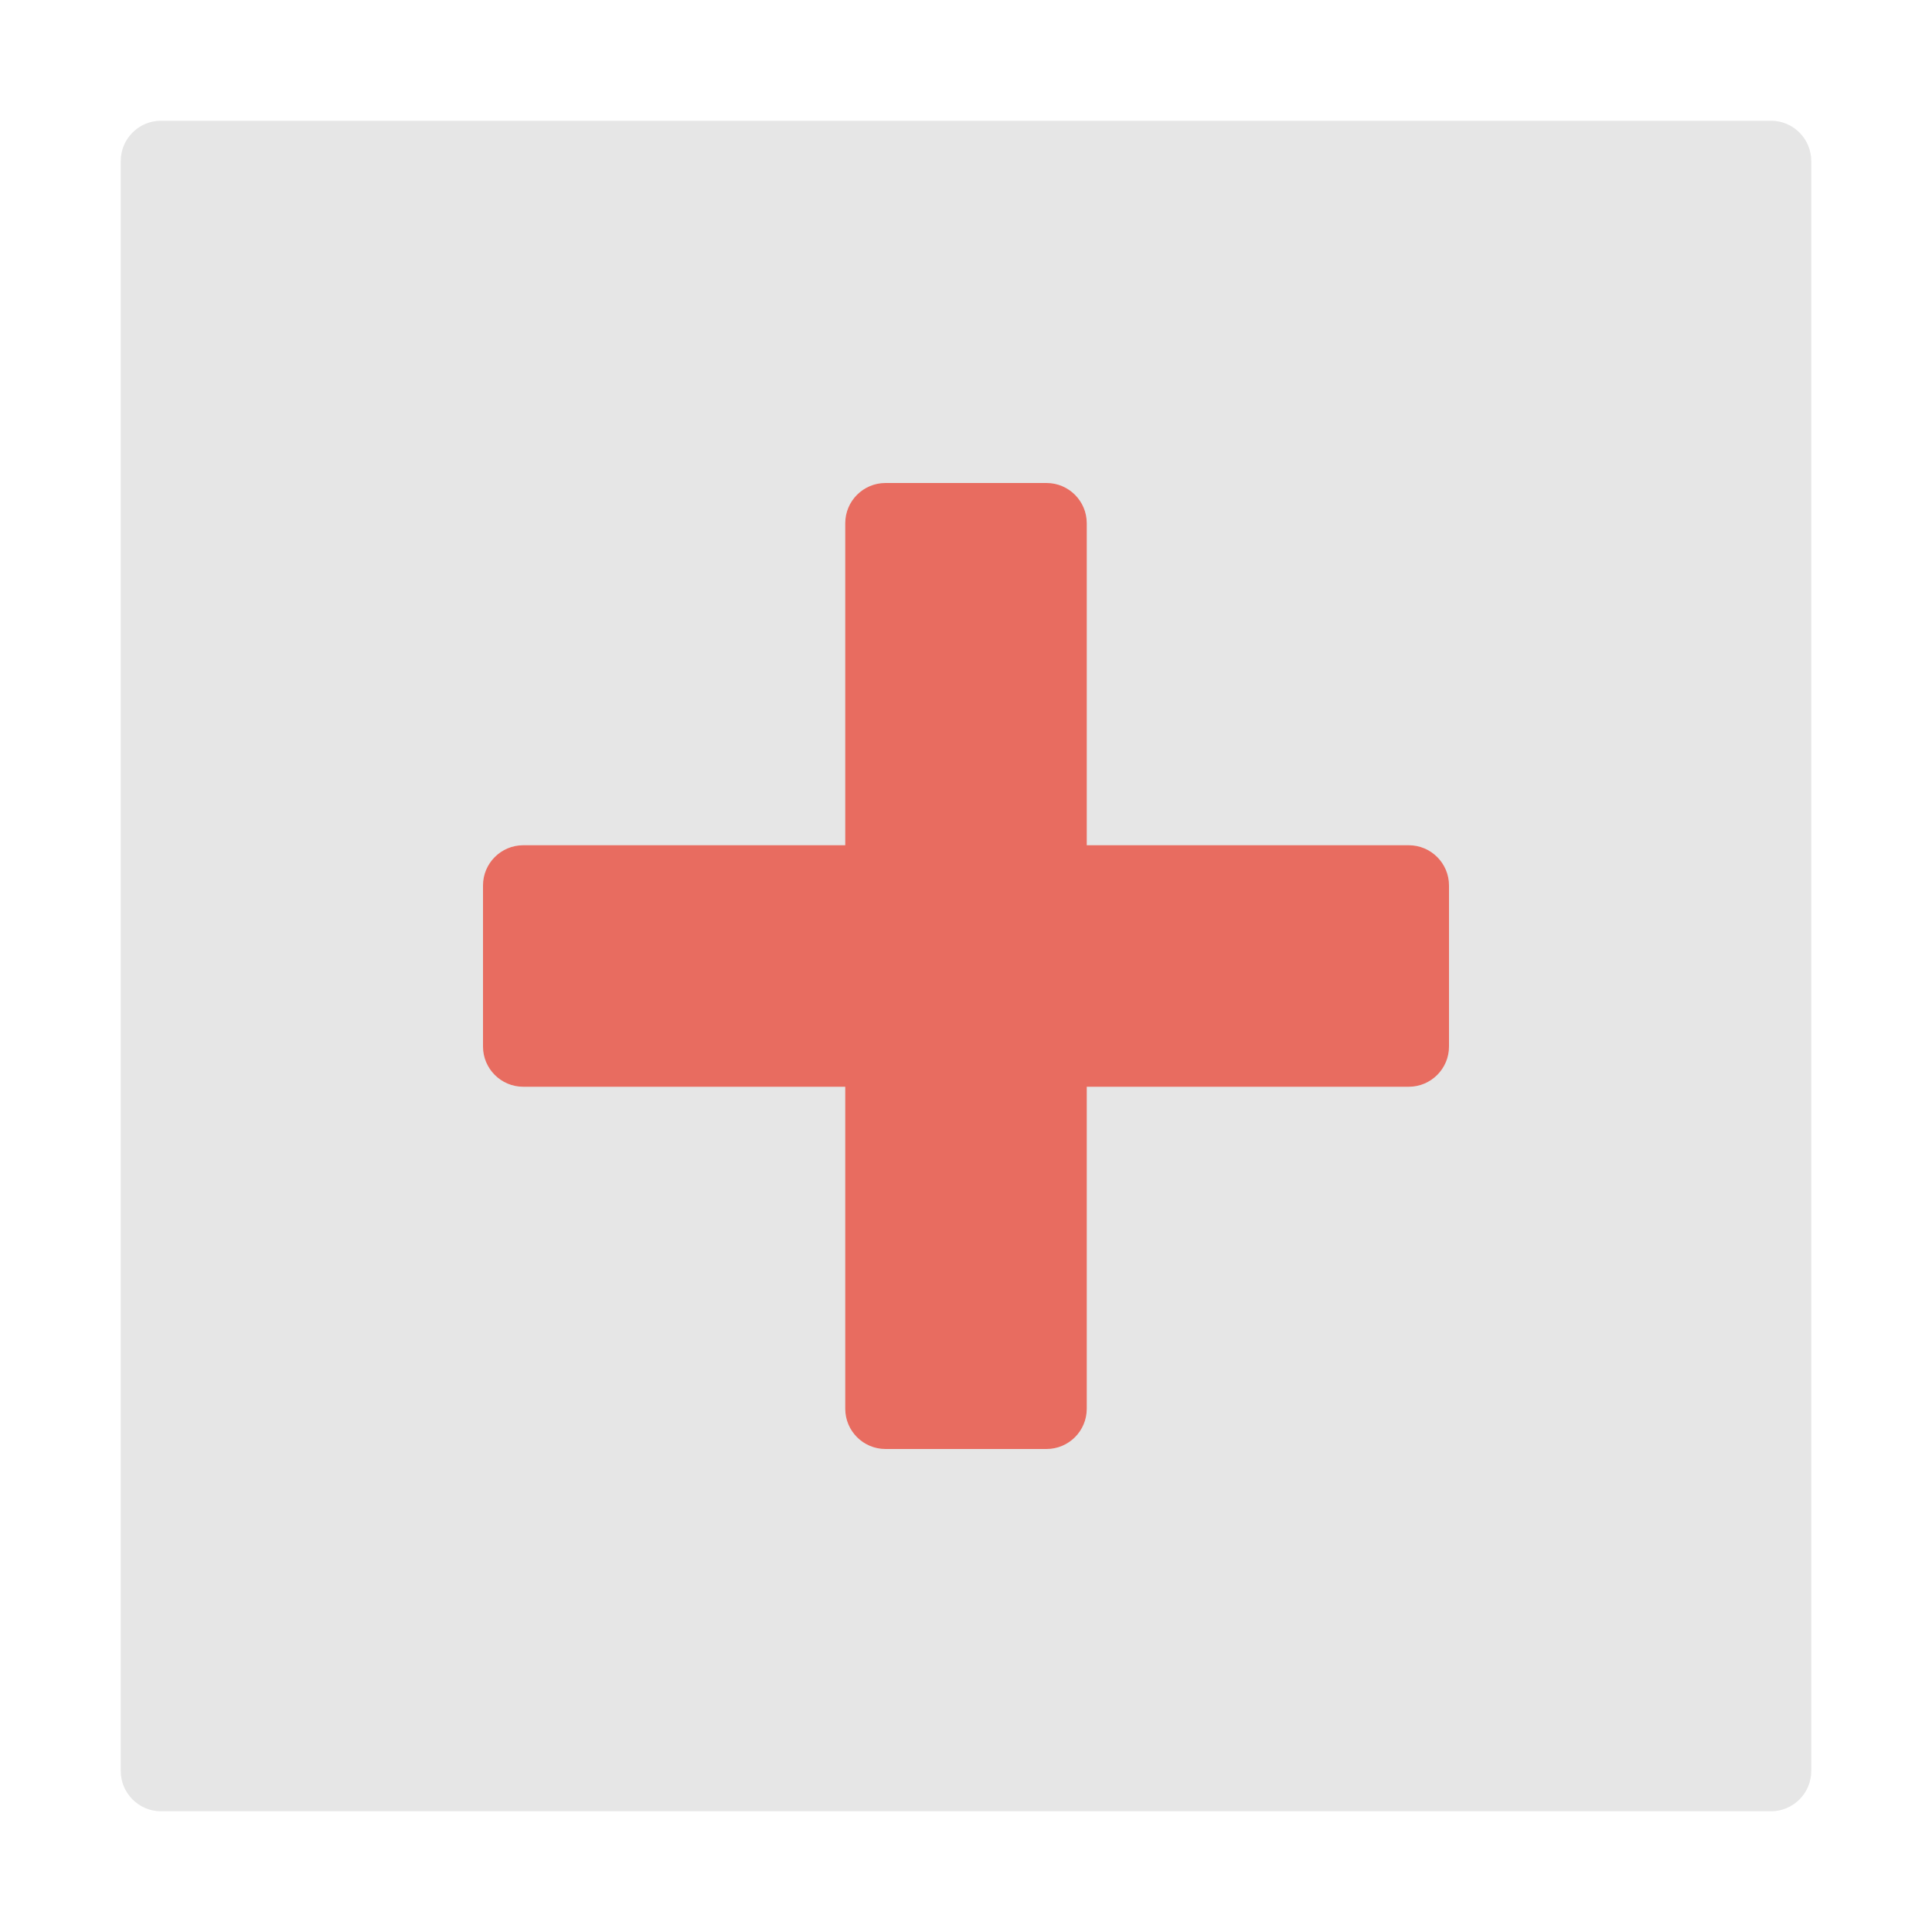
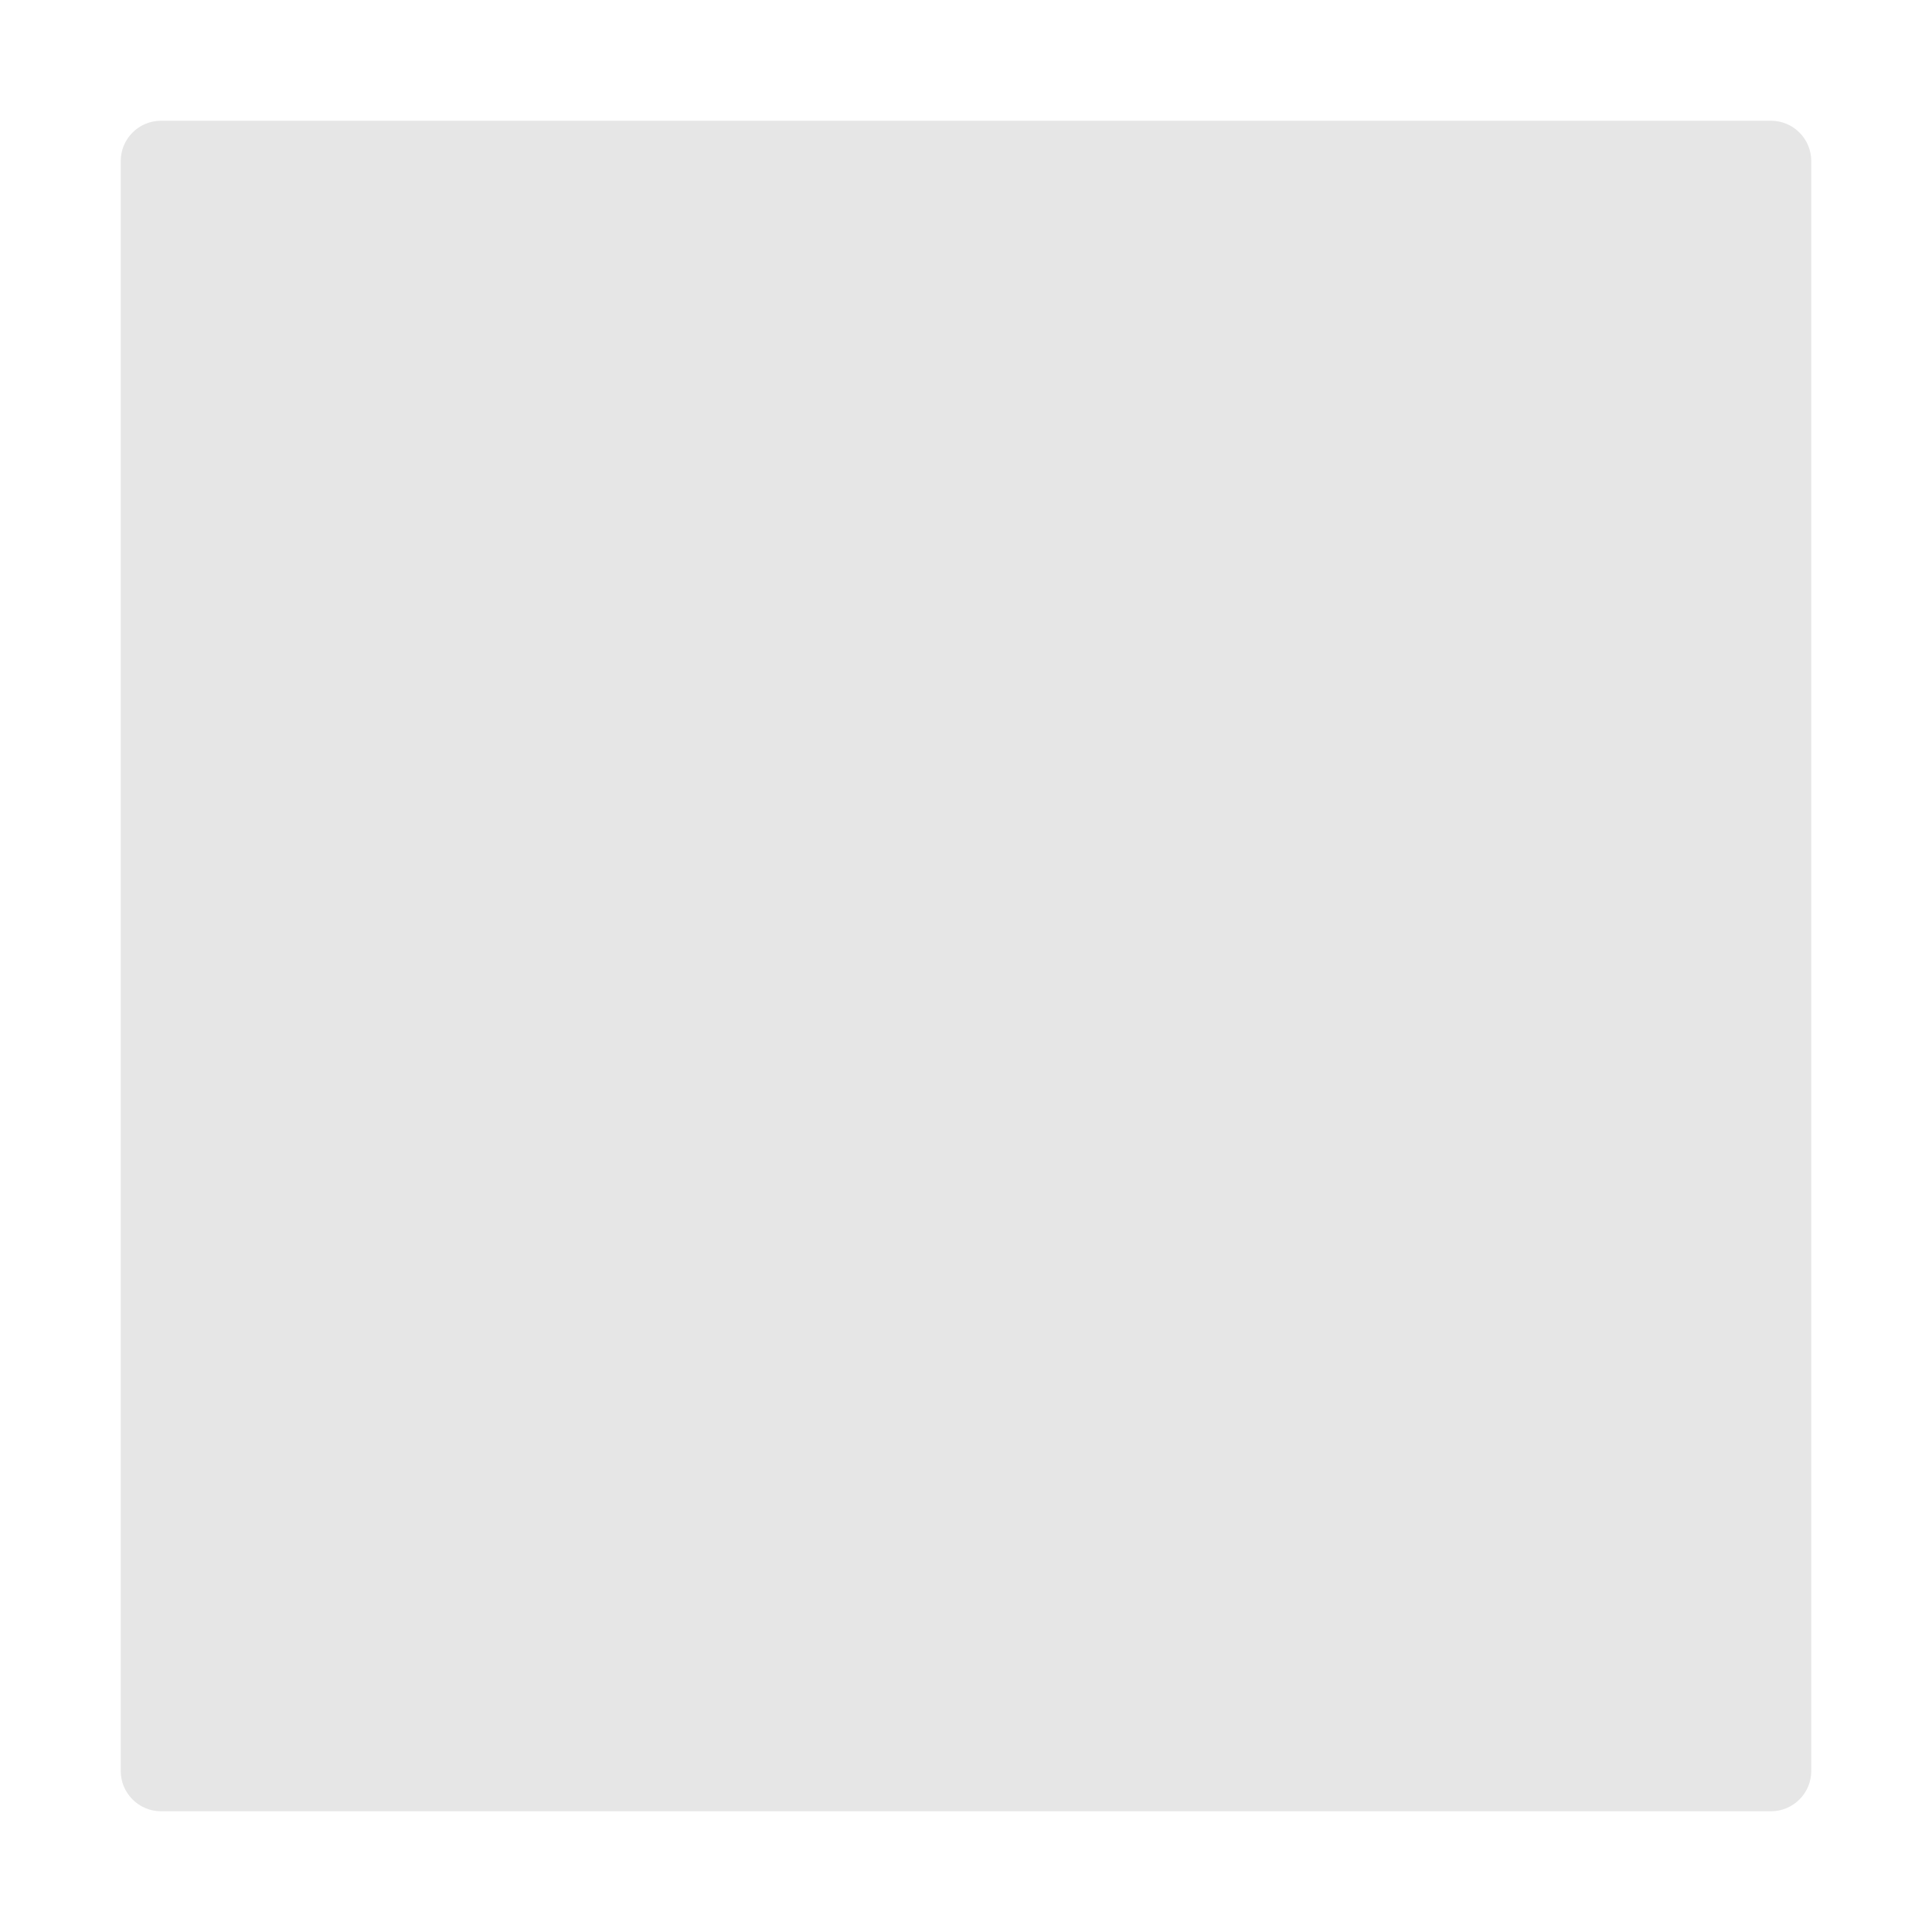
<svg xmlns="http://www.w3.org/2000/svg" viewBox="0 0 48 48" width="48" height="48">
  <g class="nc-icon-wrapper">
    <path fill="#E6E6E6" d="M44,45H4c-0.552,0-1-0.448-1-1V4c0-0.552,0.448-1,1-1h40c0.552,0,1,0.448,1,1v40C45,44.552,44.552,45,44,45z " />
-     <path fill="#E86C60" d="M35,21h-8v-8c0-0.552-0.448-1-1-1h-4c-0.552,0-1,0.448-1,1v8h-8c-0.552,0-1,0.448-1,1v4c0,0.552,0.448,1,1,1 h8v8c0,0.552,0.448,1,1,1h4c0.552,0,1-0.448,1-1v-8h8c0.552,0,1-0.448,1-1v-4C36,21.448,35.552,21,35,21z" />
  </g>
</svg>